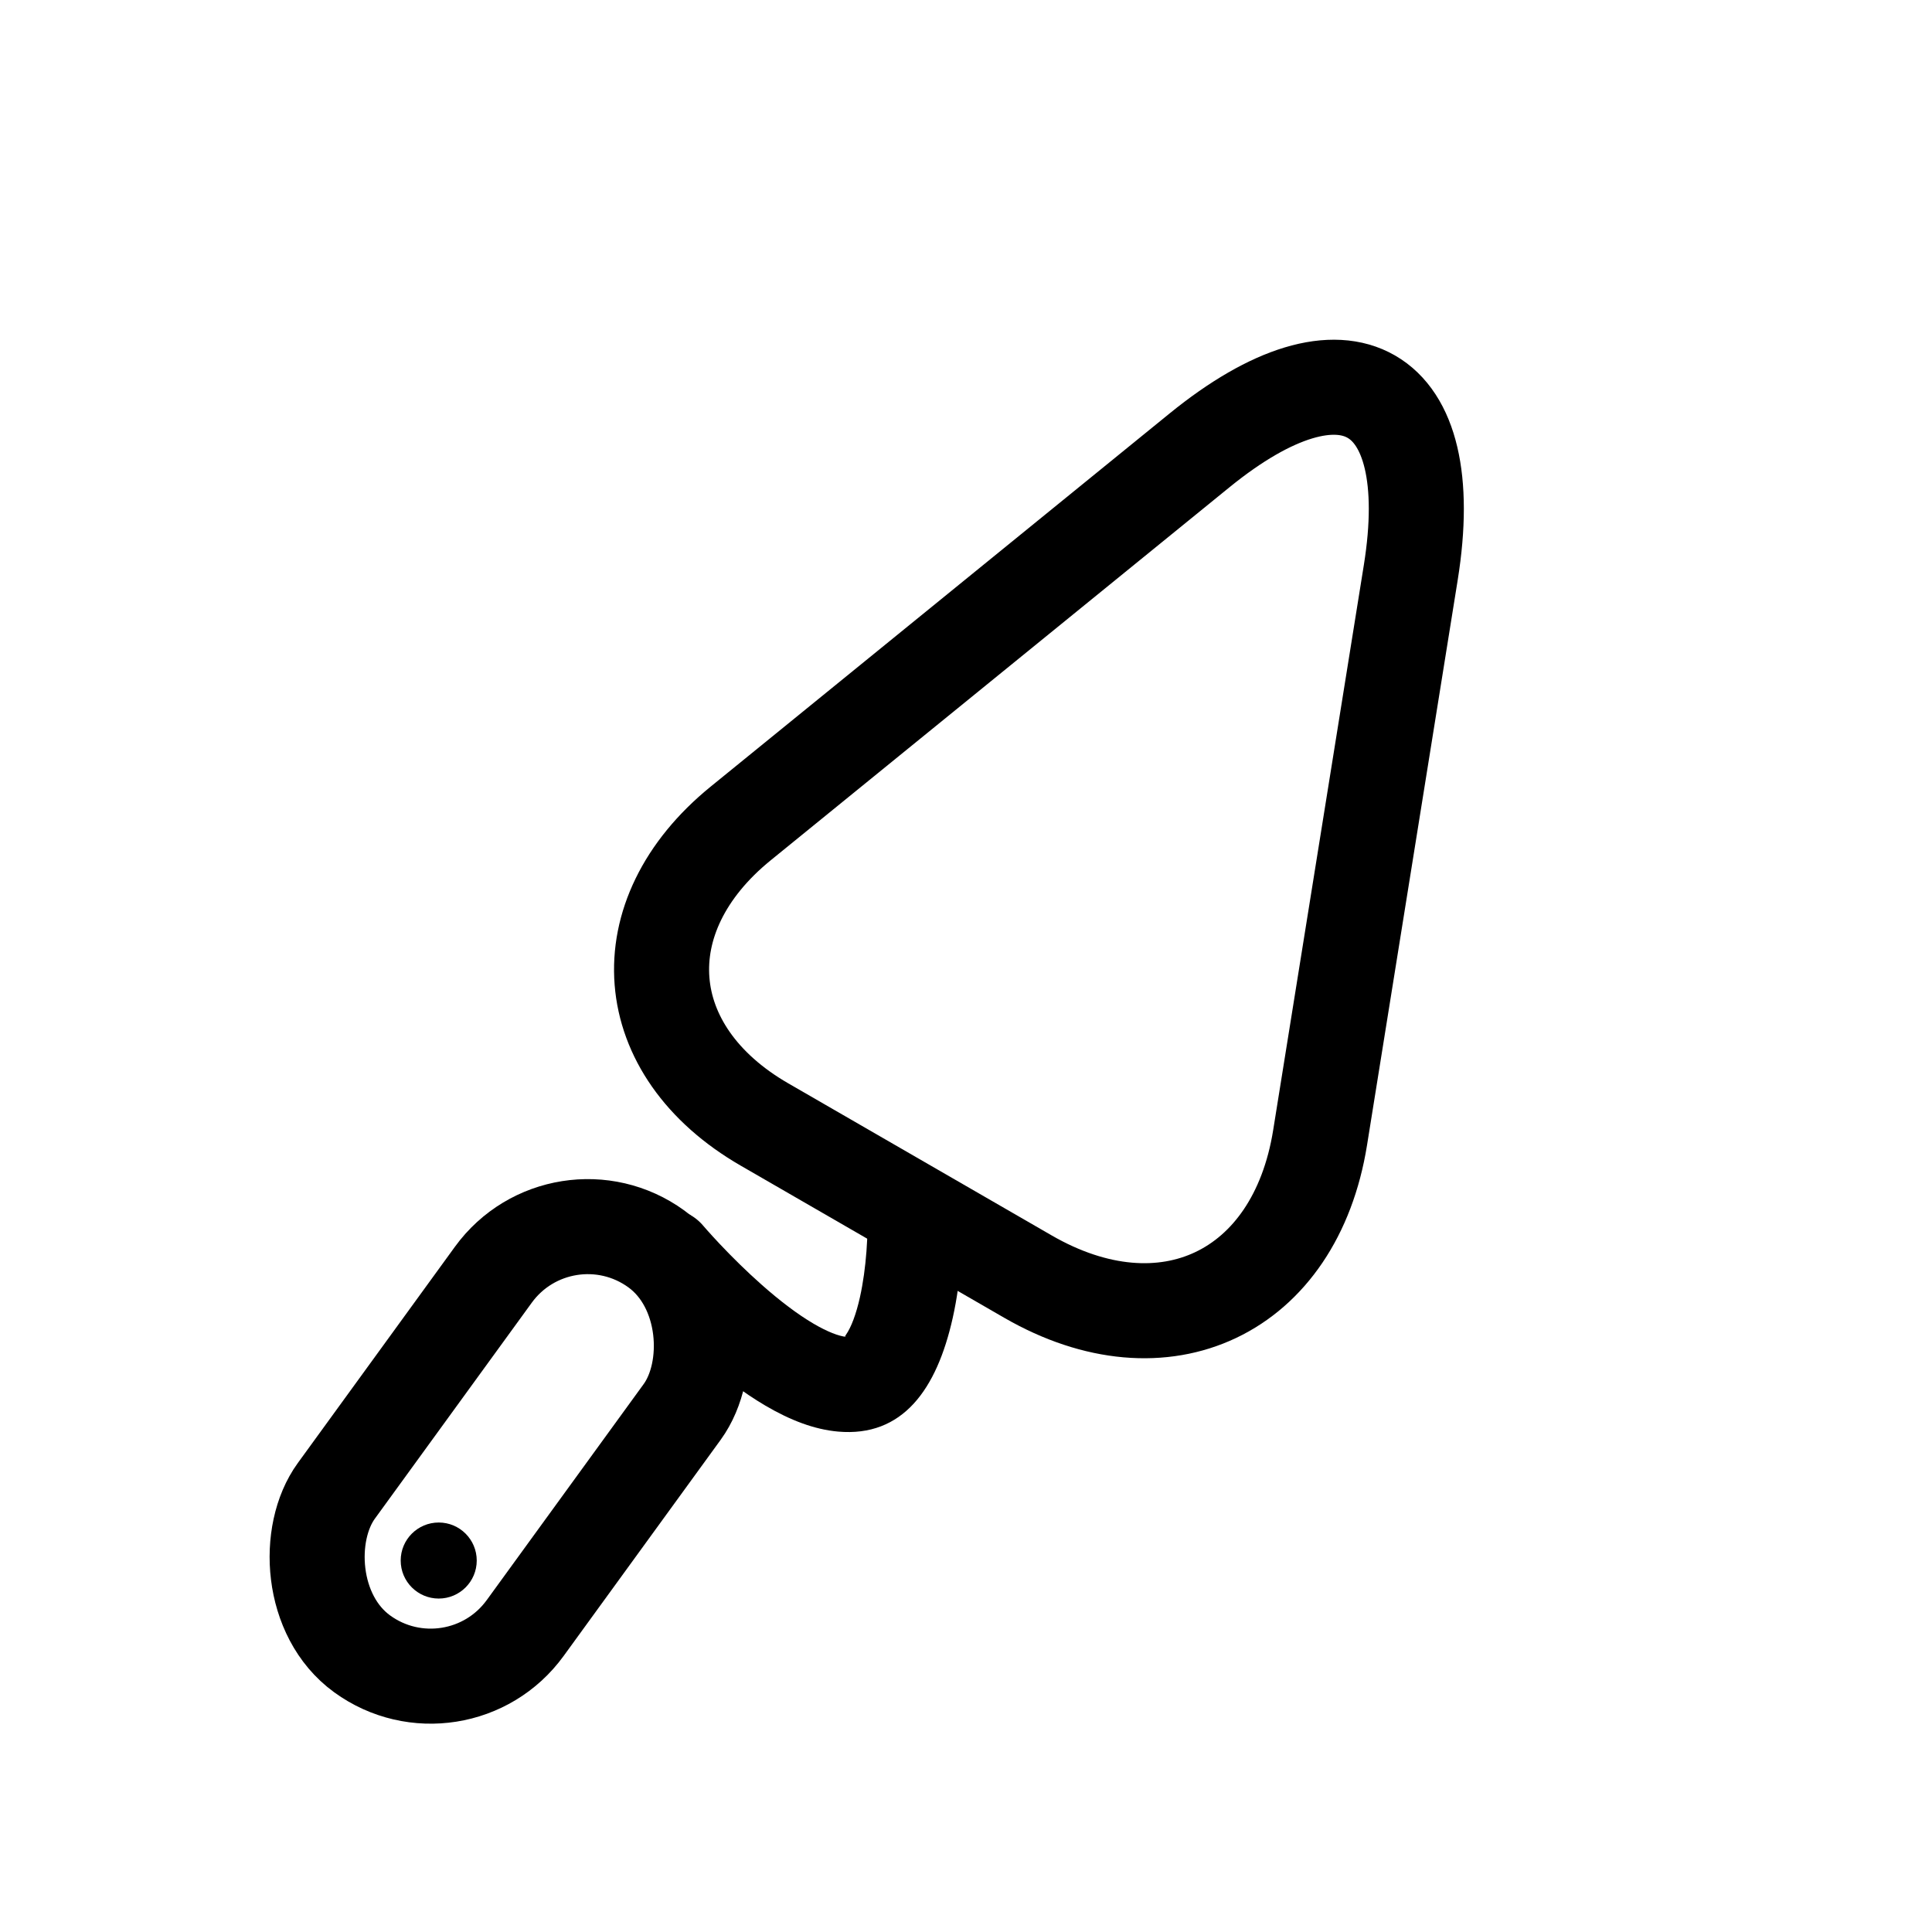
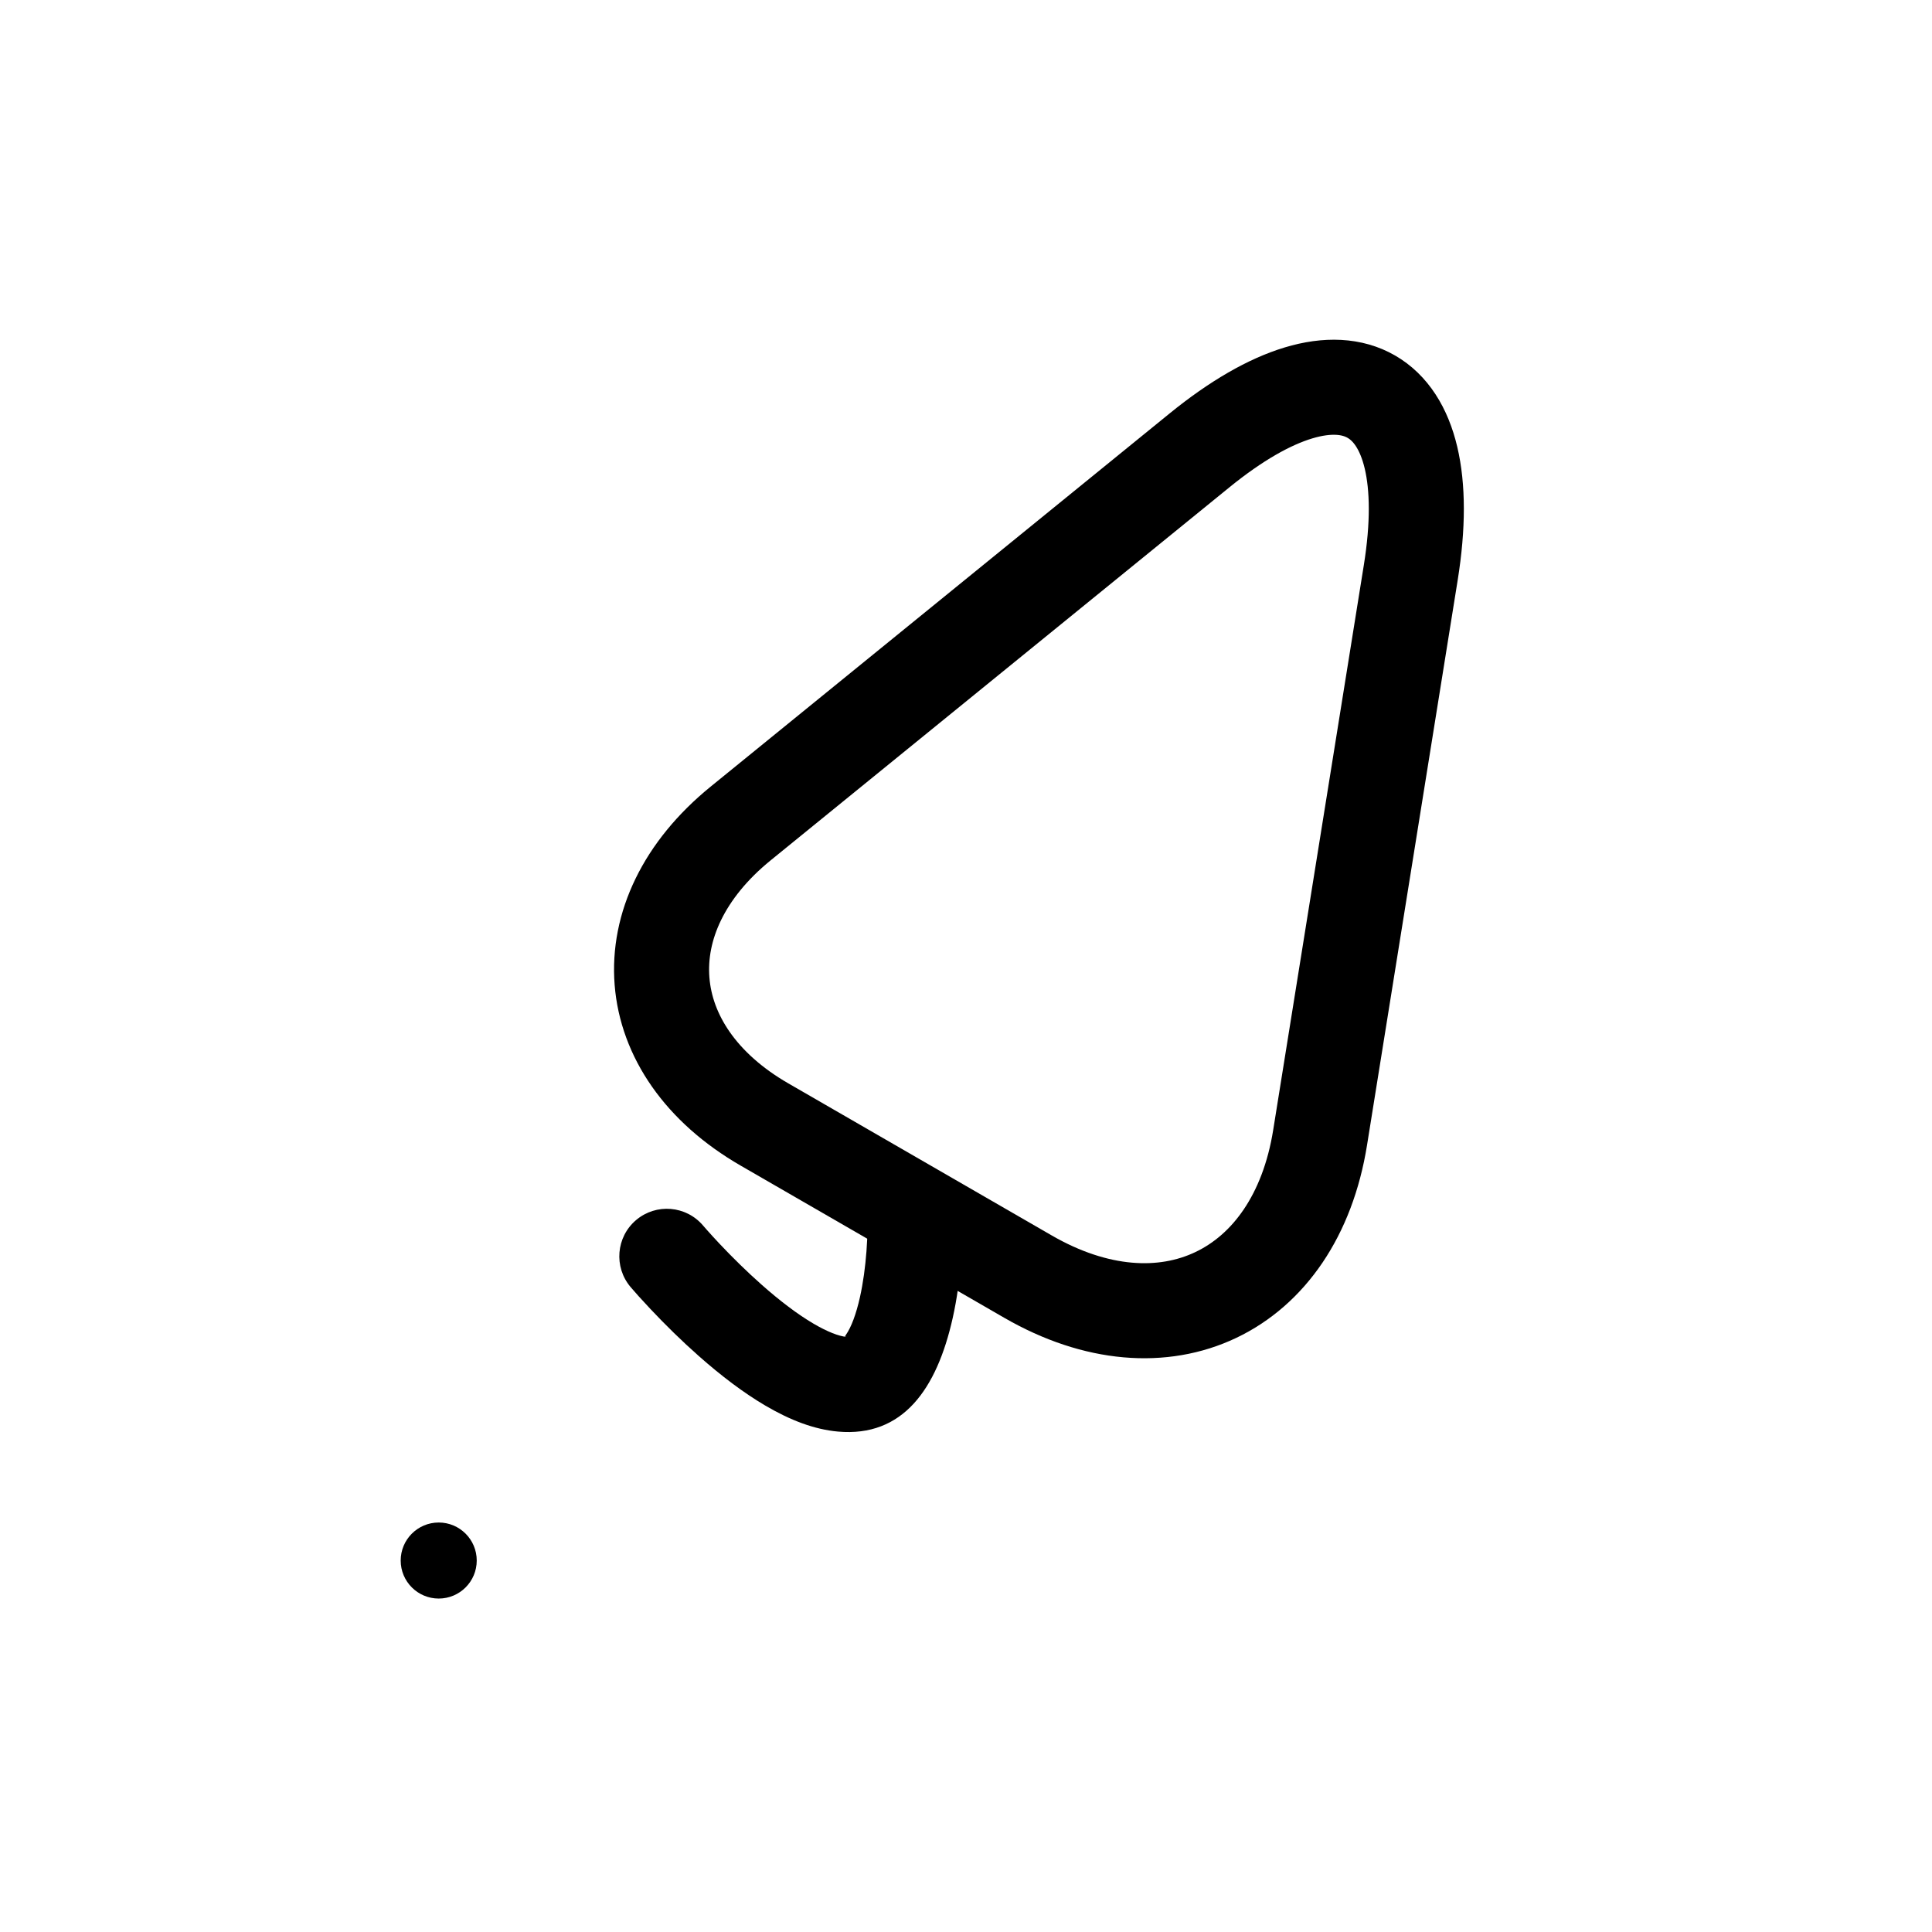
<svg xmlns="http://www.w3.org/2000/svg" width="800px" height="800px" version="1.1" viewBox="144 144 512 512">
  <defs>
    <clipPath id="a">
      <path d="m176 148.09h475.9v485.91h-475.9z" />
    </clipPath>
  </defs>
  <g clip-path="url(#a)">
    <path transform="matrix(4.363 2.519 -2.519 4.363 292.04 27.247)" d="m52.628 23.732c3.543-9.289 9.289-9.291 12.835 7.1e-5l10.736 28.137c2.952 7.739-1.367 14.011-9.654 14.012l-16.008 4.03e-4c-7.728-5.97e-4 -11.757-5.856-8.998-13.087z" fill="none" stroke="#000000" stroke-width="5" />
  </g>
  <path d="m373.88 470.15c0 0.98-0.066 2.902-0.258 5.434-0.316 4.211-0.883 8.402-1.73 12.195-1.008 4.508-2.332 8-3.703 9.945-0.543 0.766-0.141 0.543 0.137 0.57-2-0.18-5.047-1.344-8.746-3.516-4.188-2.461-8.848-5.988-13.711-10.293-3.891-3.441-7.676-7.16-11.184-10.879-1.223-1.301-2.32-2.504-3.273-3.574-0.555-0.625-0.922-1.047-1.086-1.242-4.496-5.305-12.445-5.961-17.75-1.465-5.309 4.5-5.961 12.445-1.465 17.754 1.035 1.219 2.828 3.242 5.242 5.801 3.996 4.242 8.312 8.484 12.828 12.477 5.984 5.293 11.879 9.754 17.637 13.141 6.637 3.898 13 6.328 19.273 6.887 17.164 1.527 26.168-11.238 30.387-30.105 1.141-5.113 1.863-10.465 2.266-15.797 0.242-3.199 0.324-5.731 0.328-7.293 0.008-6.957-5.621-12.605-12.578-12.613-6.957-0.012-12.602 5.617-12.613 12.574z" fill-rule="evenodd" />
-   <path transform="matrix(4.076 2.961 -2.961 4.076 396.76 143.87)" d="m25.969 62.368c3.39-3.19e-4 6.139 3.391 6.139 6.139l-1e-4 14.051c3.18e-4 3.39-2.749 6.139-6.139 6.139-3.39 3.18e-4 -6.139-3.391-6.139-6.139l1e-4 -14.051c-3.18e-4 -3.39 2.749-6.139 6.139-6.139zm0 0" fill="none" stroke="#000000" stroke-linecap="round" stroke-linejoin="round" stroke-width="5" />
  <path d="m270.34 557.56c0 5.562-4.512 10.074-10.074 10.074-5.566 0-10.078-4.512-10.078-10.074 0-5.566 4.512-10.078 10.078-10.078 5.562 0 10.074 4.512 10.074 10.078" fill-rule="evenodd" />
</svg>